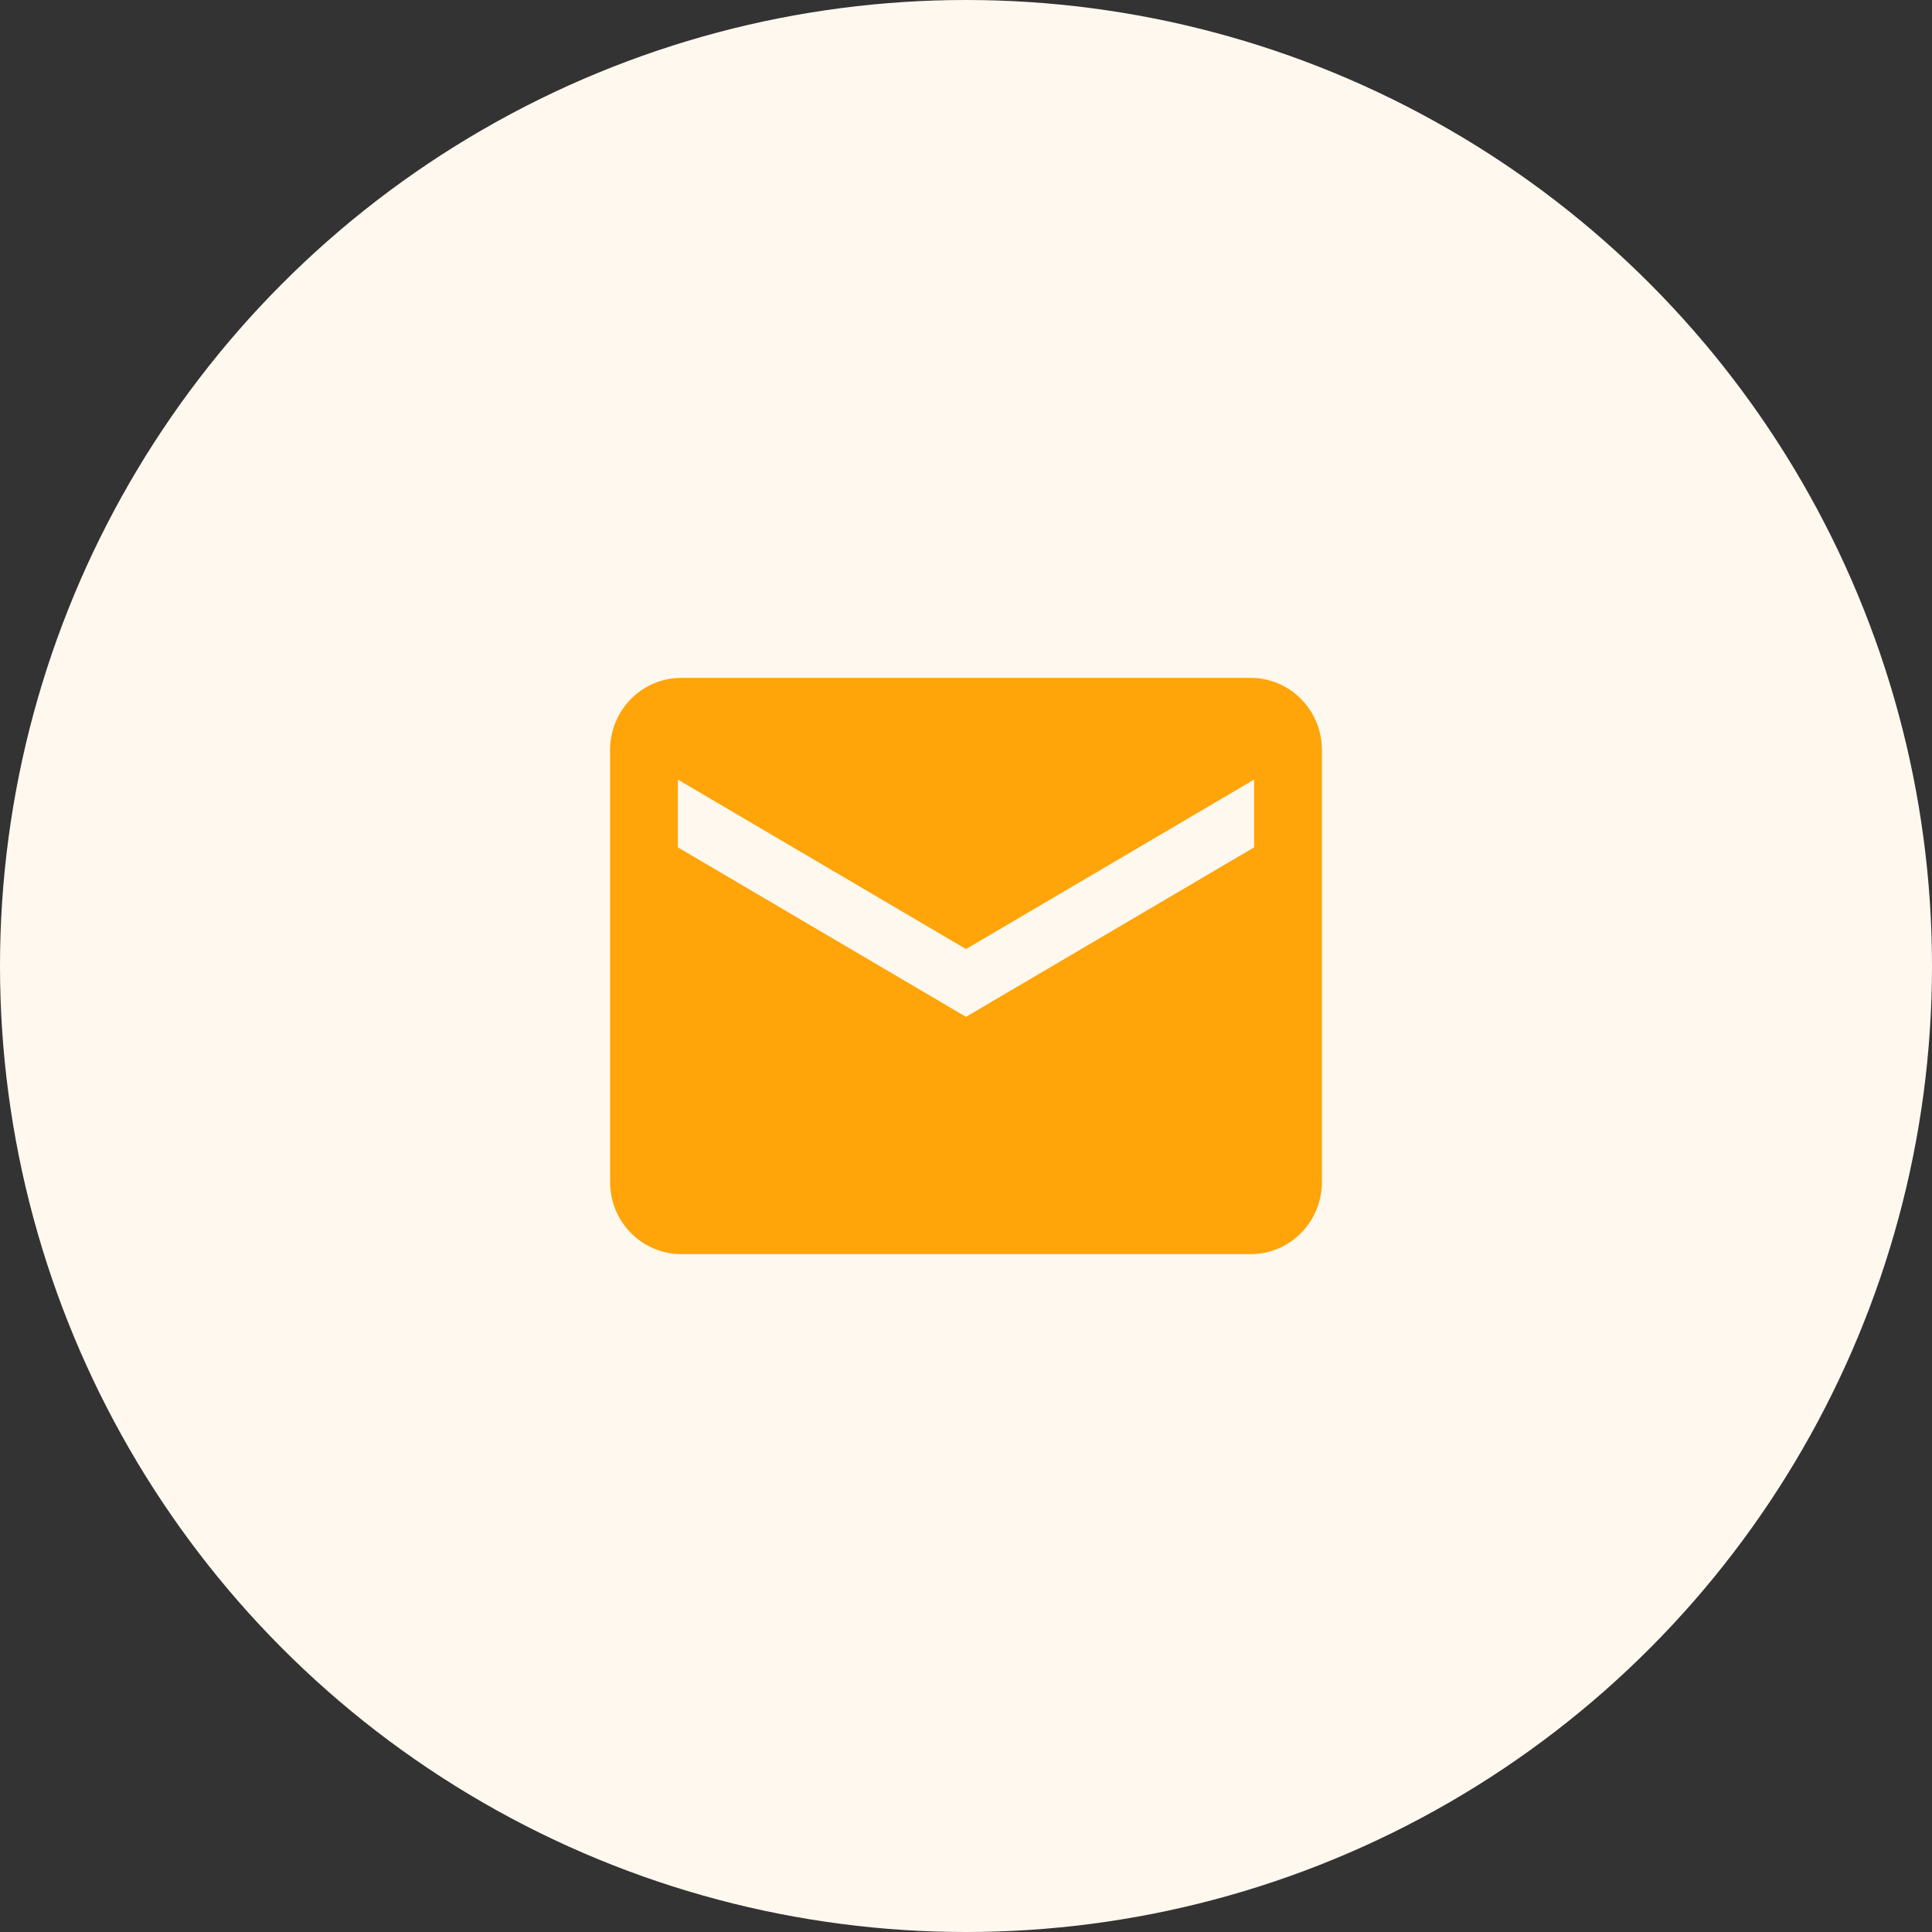
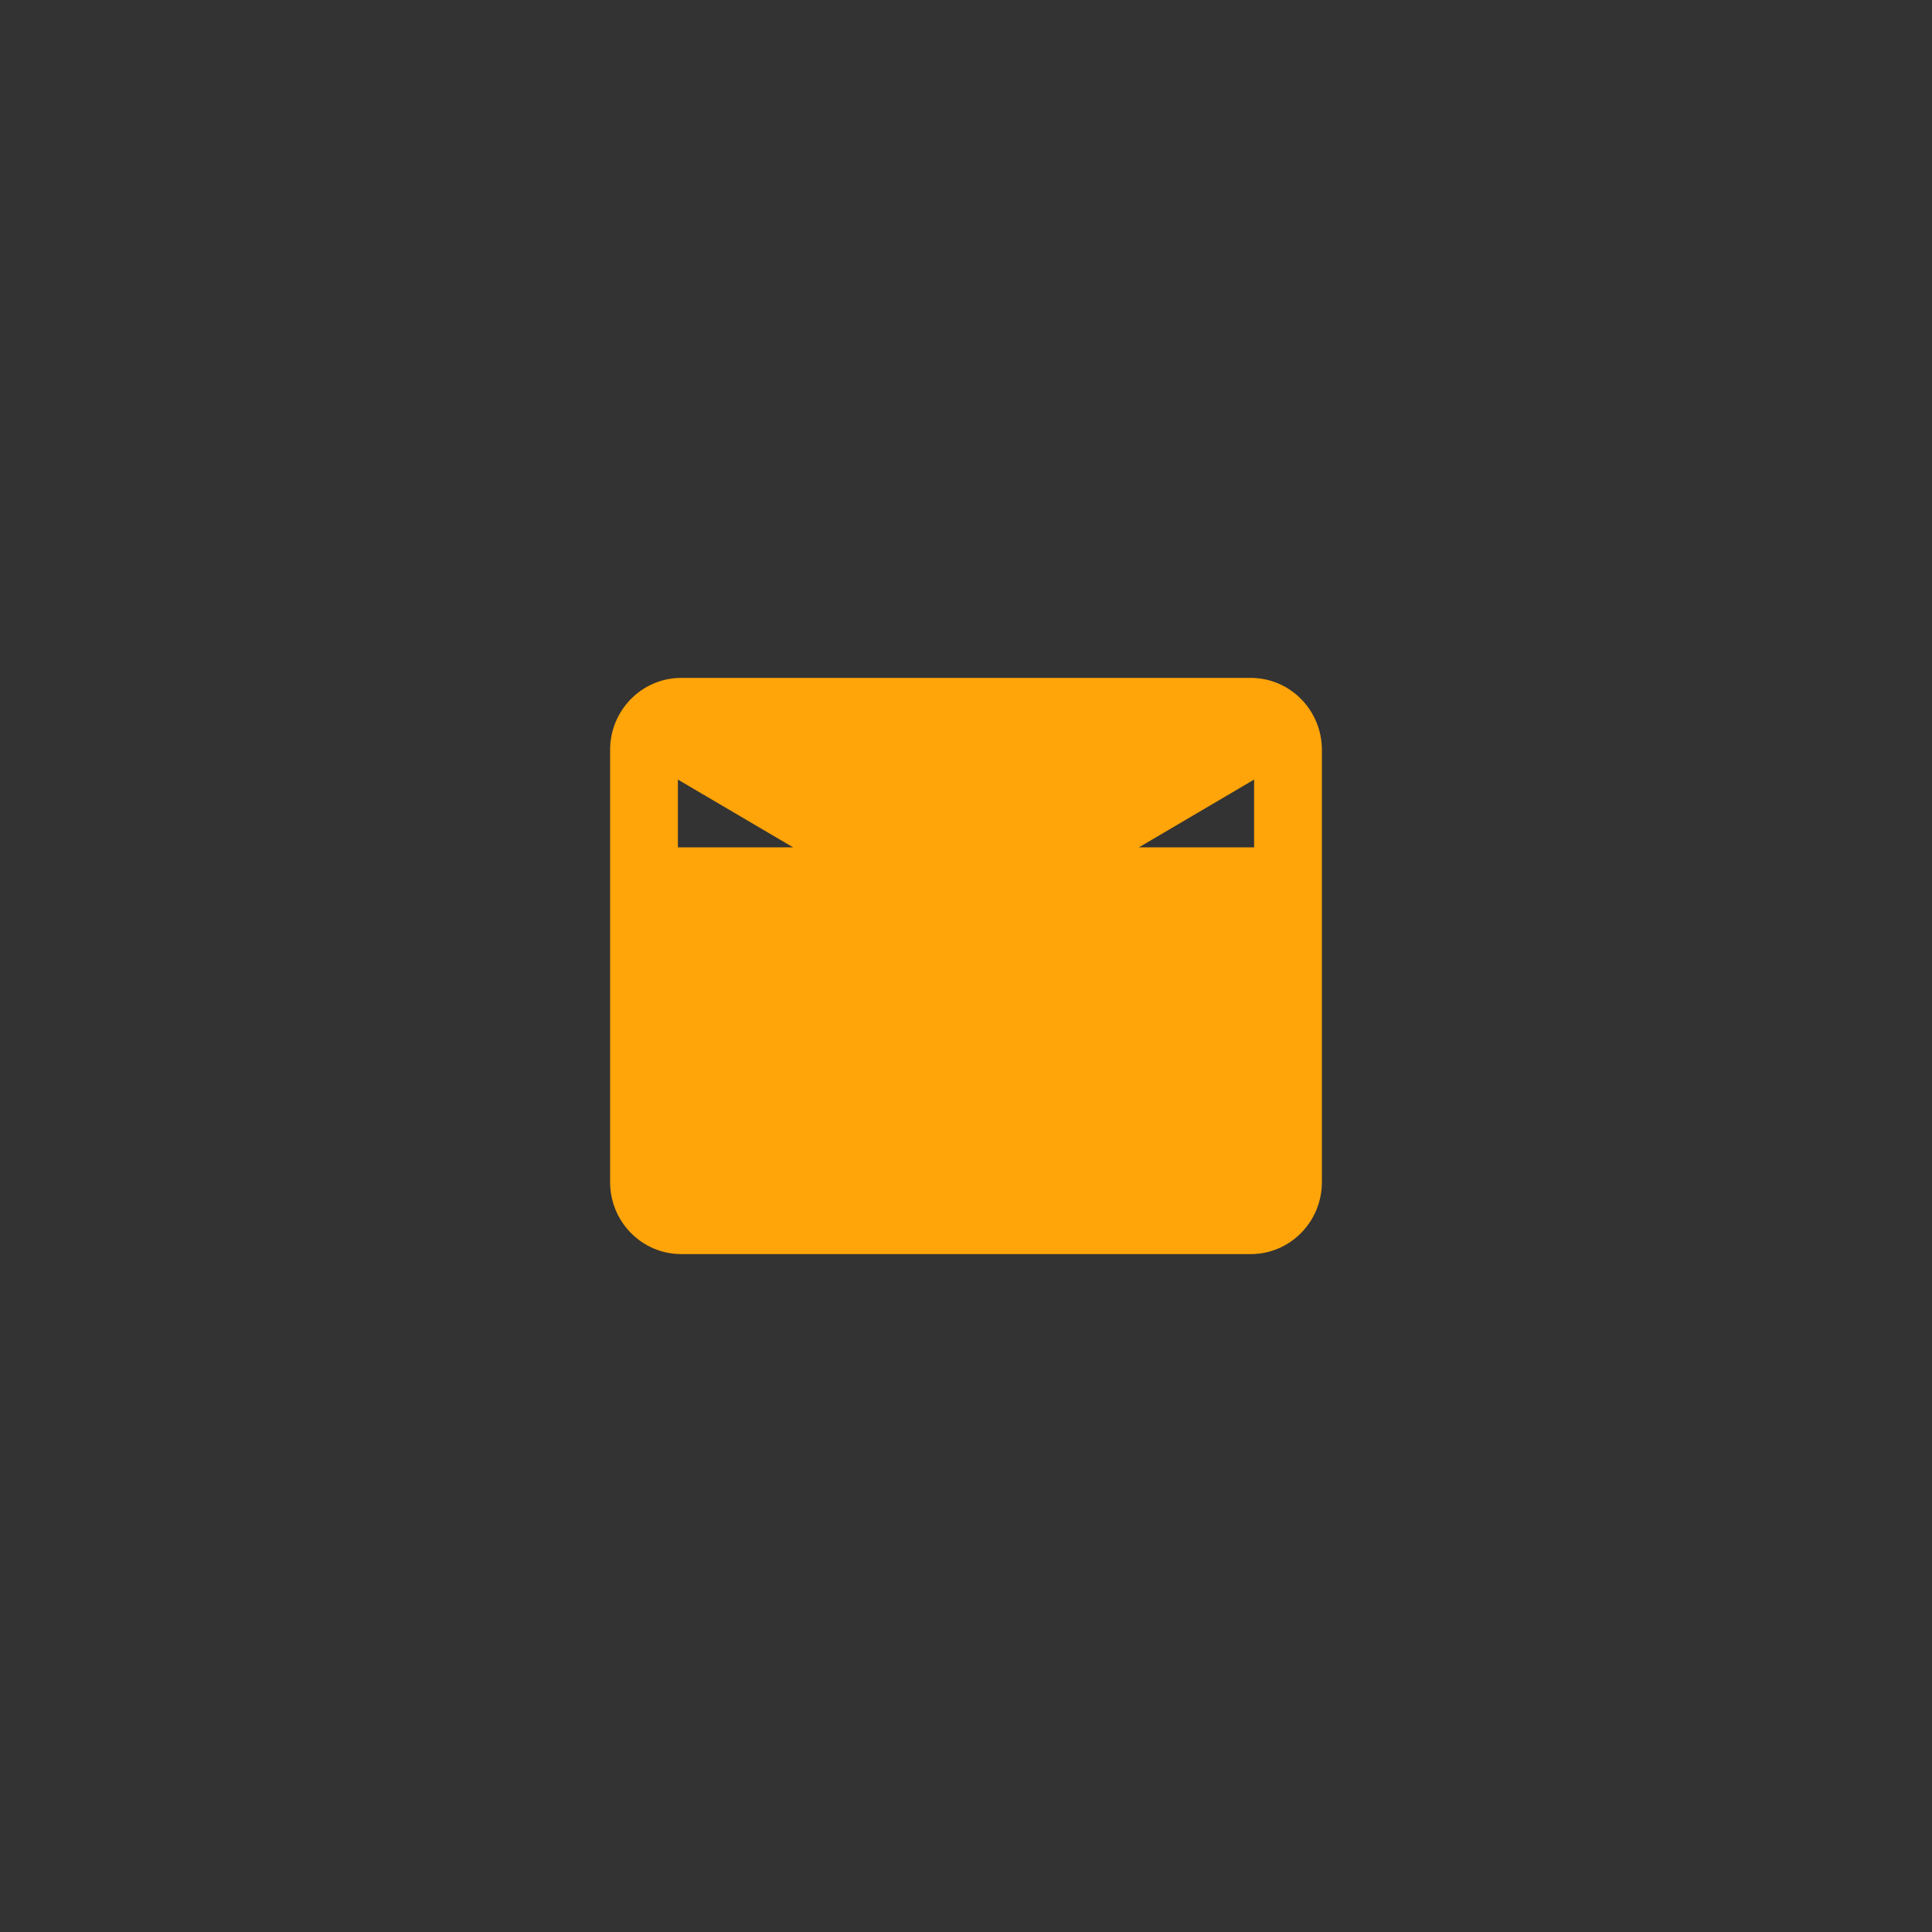
<svg xmlns="http://www.w3.org/2000/svg" width="57px" height="57px" viewBox="0 0 57 57" version="1.1">
  <rect x="0" y="0" width="57" height="57" fill="#333333" stroke="none" />
  <title>Group 4 2</title>
  <g id="Page-1" stroke="none" stroke-width="1" fill="none" fill-rule="evenodd">
    <g id="Group-4">
-       <circle id="Oval-Copy" fill="#FFF8EF" cx="28.5" cy="28.5" r="28.5" />
-       <path d="M36.9,20 L20.1,20 C18.94,20 18,20.951 18,22.125 L18,34.875 C18,36.049 18.94,37 20.1,37 L36.9,37 C38.06,37 39,36.049 39,34.875 L39,22.125 C39,20.951 38.06,20 36.9,20 Z M37,25 L28.5,30 L20,25 L20,23 L28.5,28 L37,23 L37,25 Z" id="Shape" fill="#FFA409" fill-rule="nonzero" />
+       <path d="M36.9,20 L20.1,20 C18.94,20 18,20.951 18,22.125 L18,34.875 C18,36.049 18.94,37 20.1,37 L36.9,37 C38.06,37 39,36.049 39,34.875 L39,22.125 C39,20.951 38.06,20 36.9,20 Z M37,25 L20,25 L20,23 L28.5,28 L37,23 L37,25 Z" id="Shape" fill="#FFA409" fill-rule="nonzero" />
    </g>
  </g>
</svg>